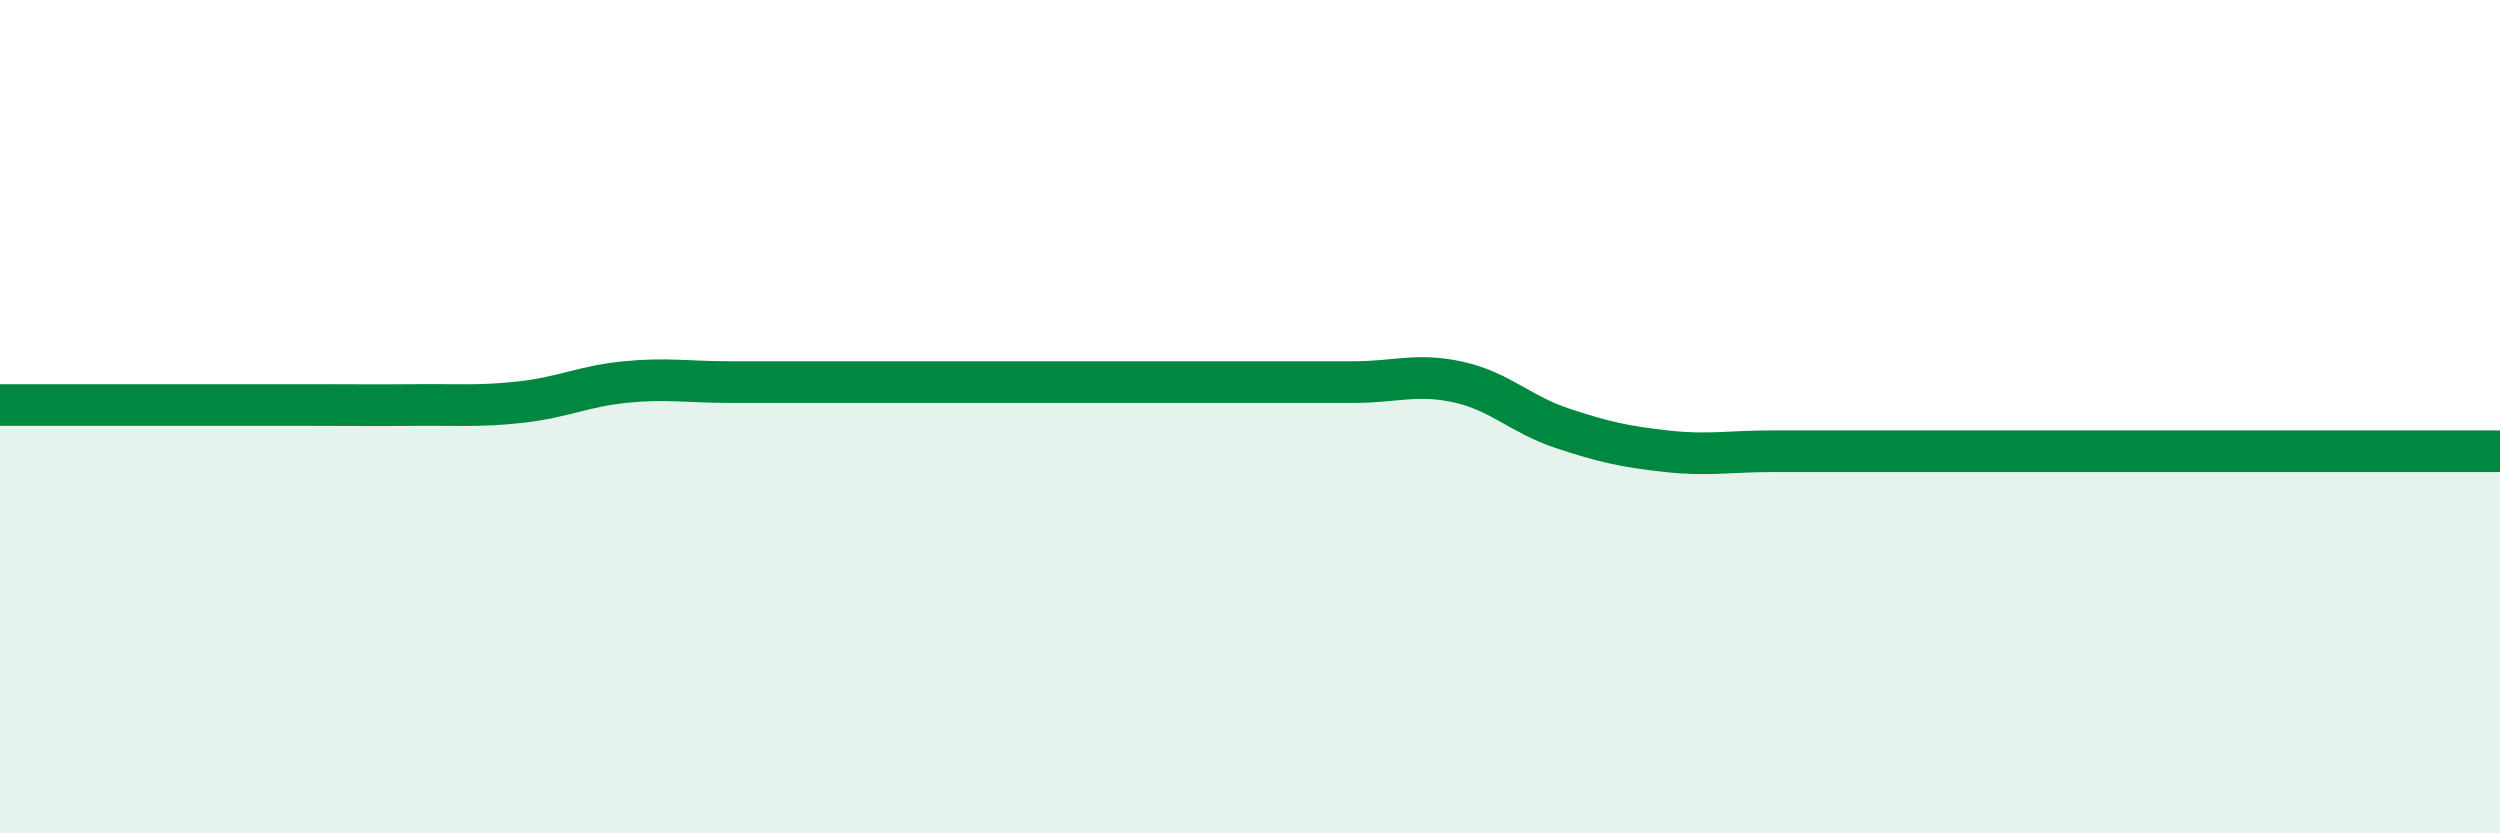
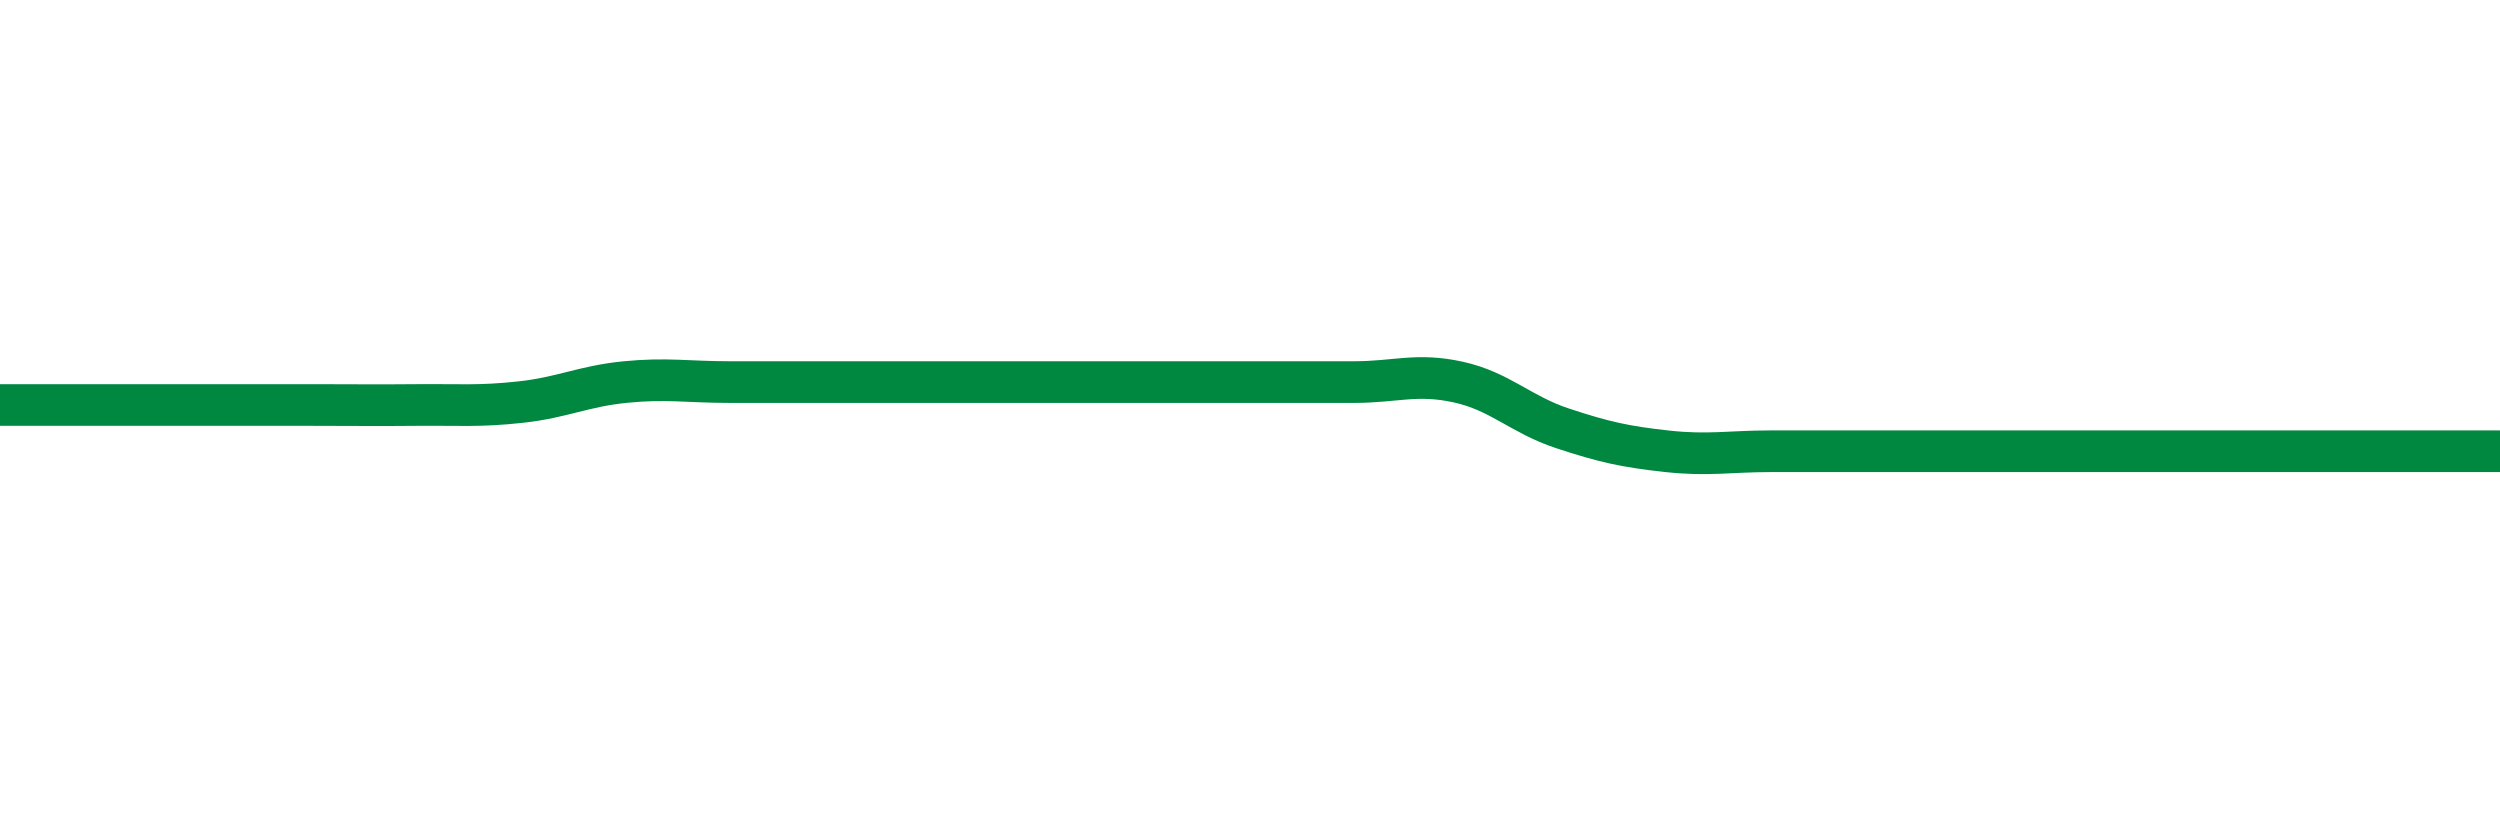
<svg xmlns="http://www.w3.org/2000/svg" width="60" height="20" viewBox="0 0 60 20">
-   <path d="M 0,9.72 C 0.5,9.72 1.5,9.72 2.5,9.72 C 3.5,9.72 4,9.72 5,9.72 C 6,9.72 6.5,9.72 7.5,9.72 C 8.5,9.72 9,9.73 10,9.72 C 11,9.71 11.5,9.76 12.5,9.65 C 13.5,9.54 14,9.27 15,9.17 C 16,9.07 16.5,9.17 17.5,9.17 C 18.5,9.17 19,9.17 20,9.17 C 21,9.17 21.5,9.17 22.5,9.17 C 23.5,9.17 24,9.17 25,9.17 C 26,9.17 26.5,9.17 27.5,9.17 C 28.5,9.17 29,9.17 30,9.17 C 31,9.17 31.5,9.17 32.5,9.17 C 33.5,9.17 34,8.95 35,9.17 C 36,9.39 36.5,9.95 37.5,10.28 C 38.5,10.61 39,10.72 40,10.83 C 41,10.94 41.5,10.83 42.5,10.83 C 43.5,10.83 44,10.83 45,10.83 C 46,10.83 46.5,10.83 47.5,10.83 C 48.5,10.83 49,10.83 50,10.83 C 51,10.83 51.5,10.83 52.5,10.83 C 53.5,10.83 53.5,10.83 55,10.83 C 56.5,10.83 59,10.83 60,10.83L60 20L0 20Z" fill="#008740" opacity="0.1" stroke-linecap="round" stroke-linejoin="round" />
  <path d="M 0,9.72 C 0.5,9.72 1.5,9.72 2.5,9.72 C 3.5,9.72 4,9.72 5,9.72 C 6,9.72 6.5,9.72 7.5,9.72 C 8.5,9.72 9,9.73 10,9.72 C 11,9.71 11.5,9.76 12.5,9.65 C 13.5,9.54 14,9.27 15,9.17 C 16,9.07 16.5,9.17 17.5,9.17 C 18.5,9.17 19,9.17 20,9.17 C 21,9.17 21.5,9.17 22.5,9.17 C 23.5,9.17 24,9.17 25,9.17 C 26,9.17 26.5,9.17 27.5,9.17 C 28.5,9.17 29,9.17 30,9.17 C 31,9.17 31.5,9.17 32.5,9.17 C 33.5,9.17 34,8.95 35,9.17 C 36,9.39 36.5,9.95 37.5,10.28 C 38.5,10.61 39,10.72 40,10.83 C 41,10.94 41.5,10.83 42.5,10.83 C 43.5,10.83 44,10.83 45,10.83 C 46,10.83 46.5,10.83 47.5,10.83 C 48.5,10.83 49,10.83 50,10.83 C 51,10.83 51.5,10.83 52.5,10.83 C 53.5,10.83 53.5,10.83 55,10.83 C 56.5,10.83 59,10.83 60,10.83" stroke="#008740" stroke-width="1" fill="none" stroke-linecap="round" stroke-linejoin="round" />
</svg>